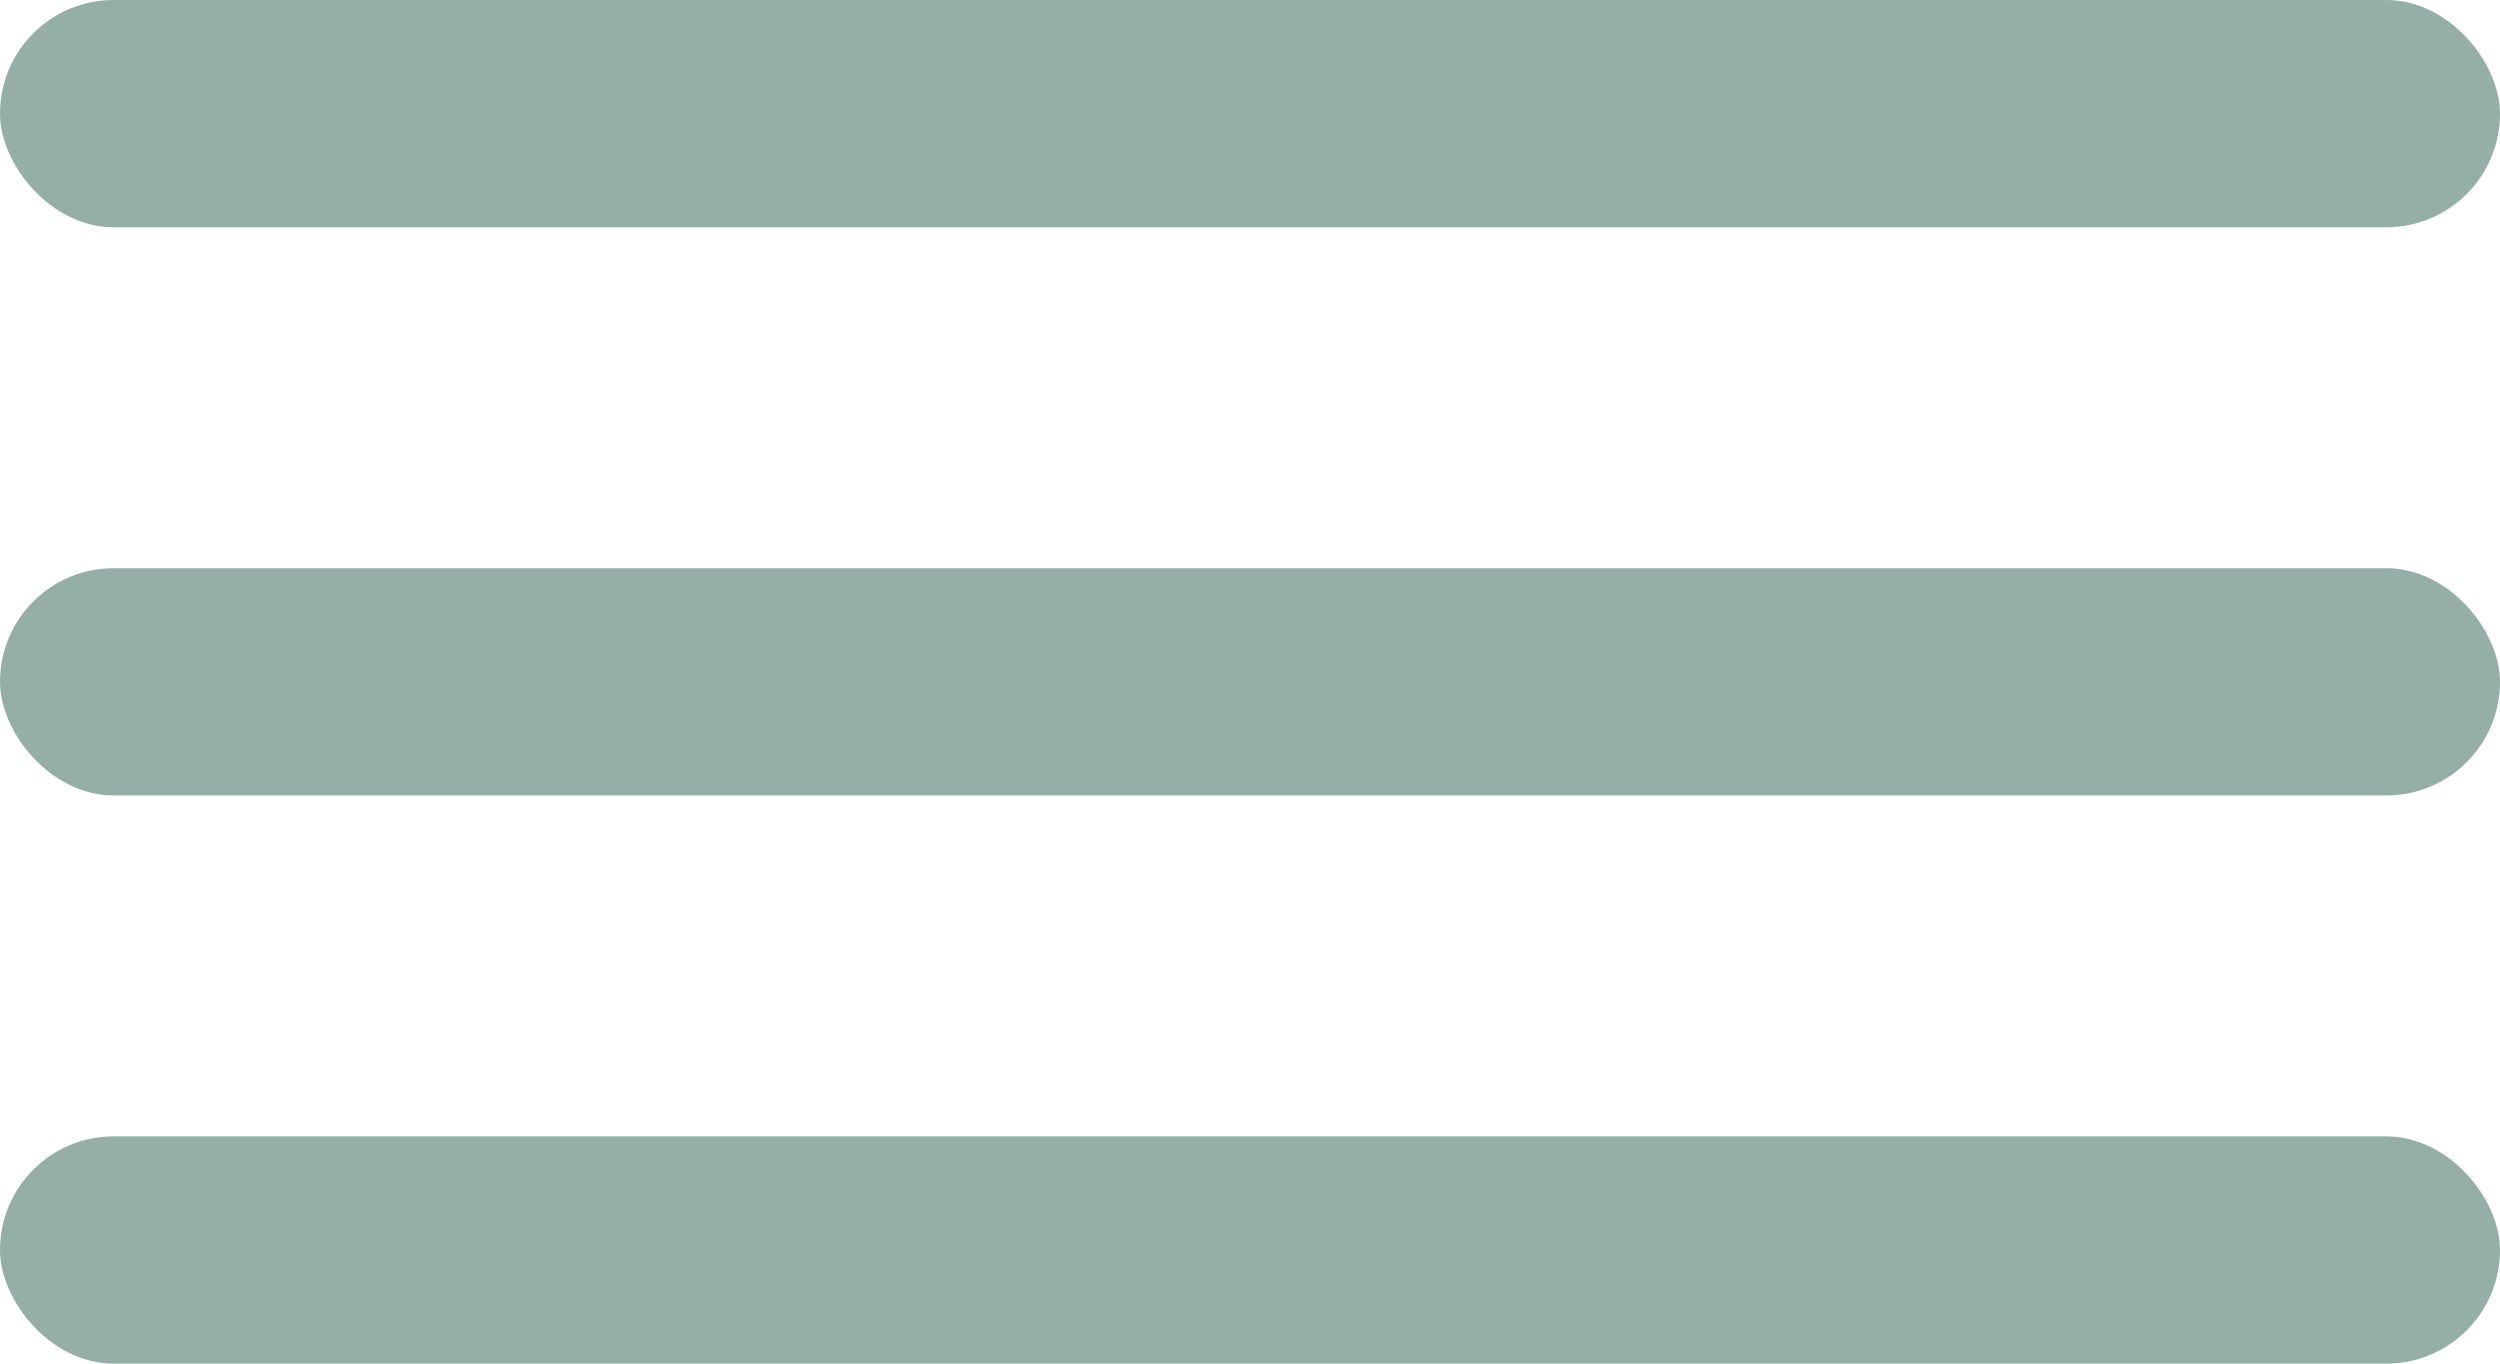
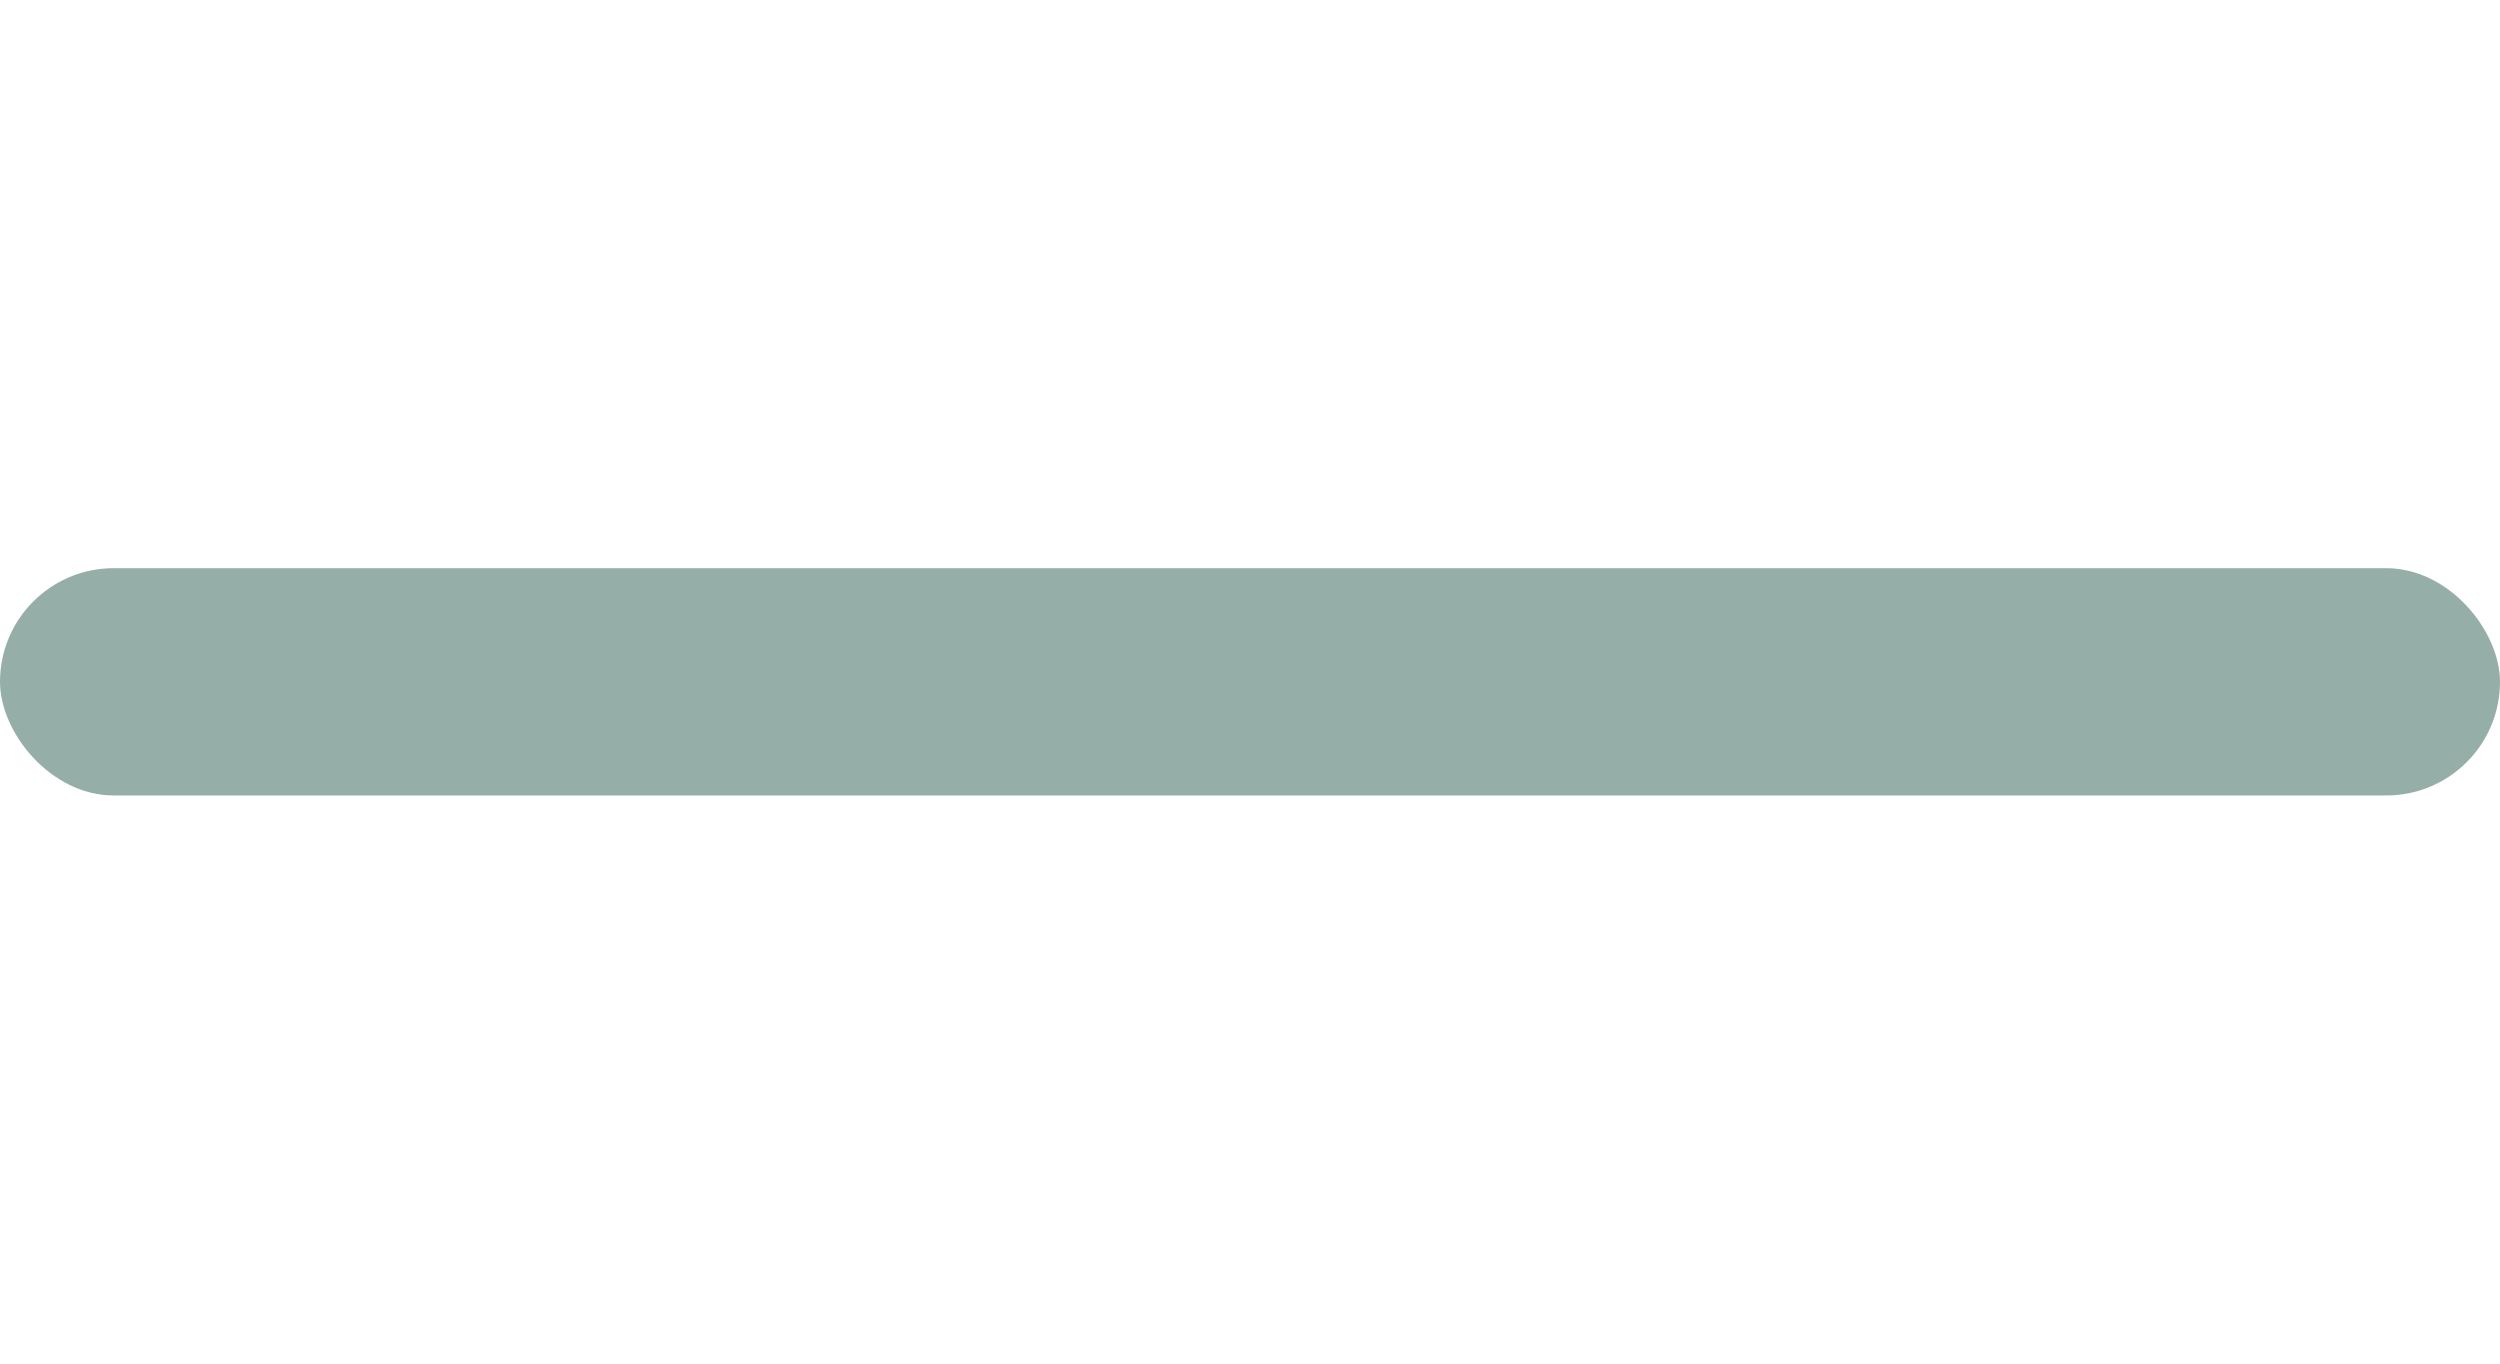
<svg xmlns="http://www.w3.org/2000/svg" width="22" height="12" viewBox="0 0 22 12" fill="none">
-   <rect width="22" height="2" rx="1" fill="#95AFA8" />
  <rect y="5" width="22" height="2" rx="1" fill="#95AFA8" />
-   <rect y="10" width="22" height="2" rx="1" fill="#95AFA8" />
</svg>